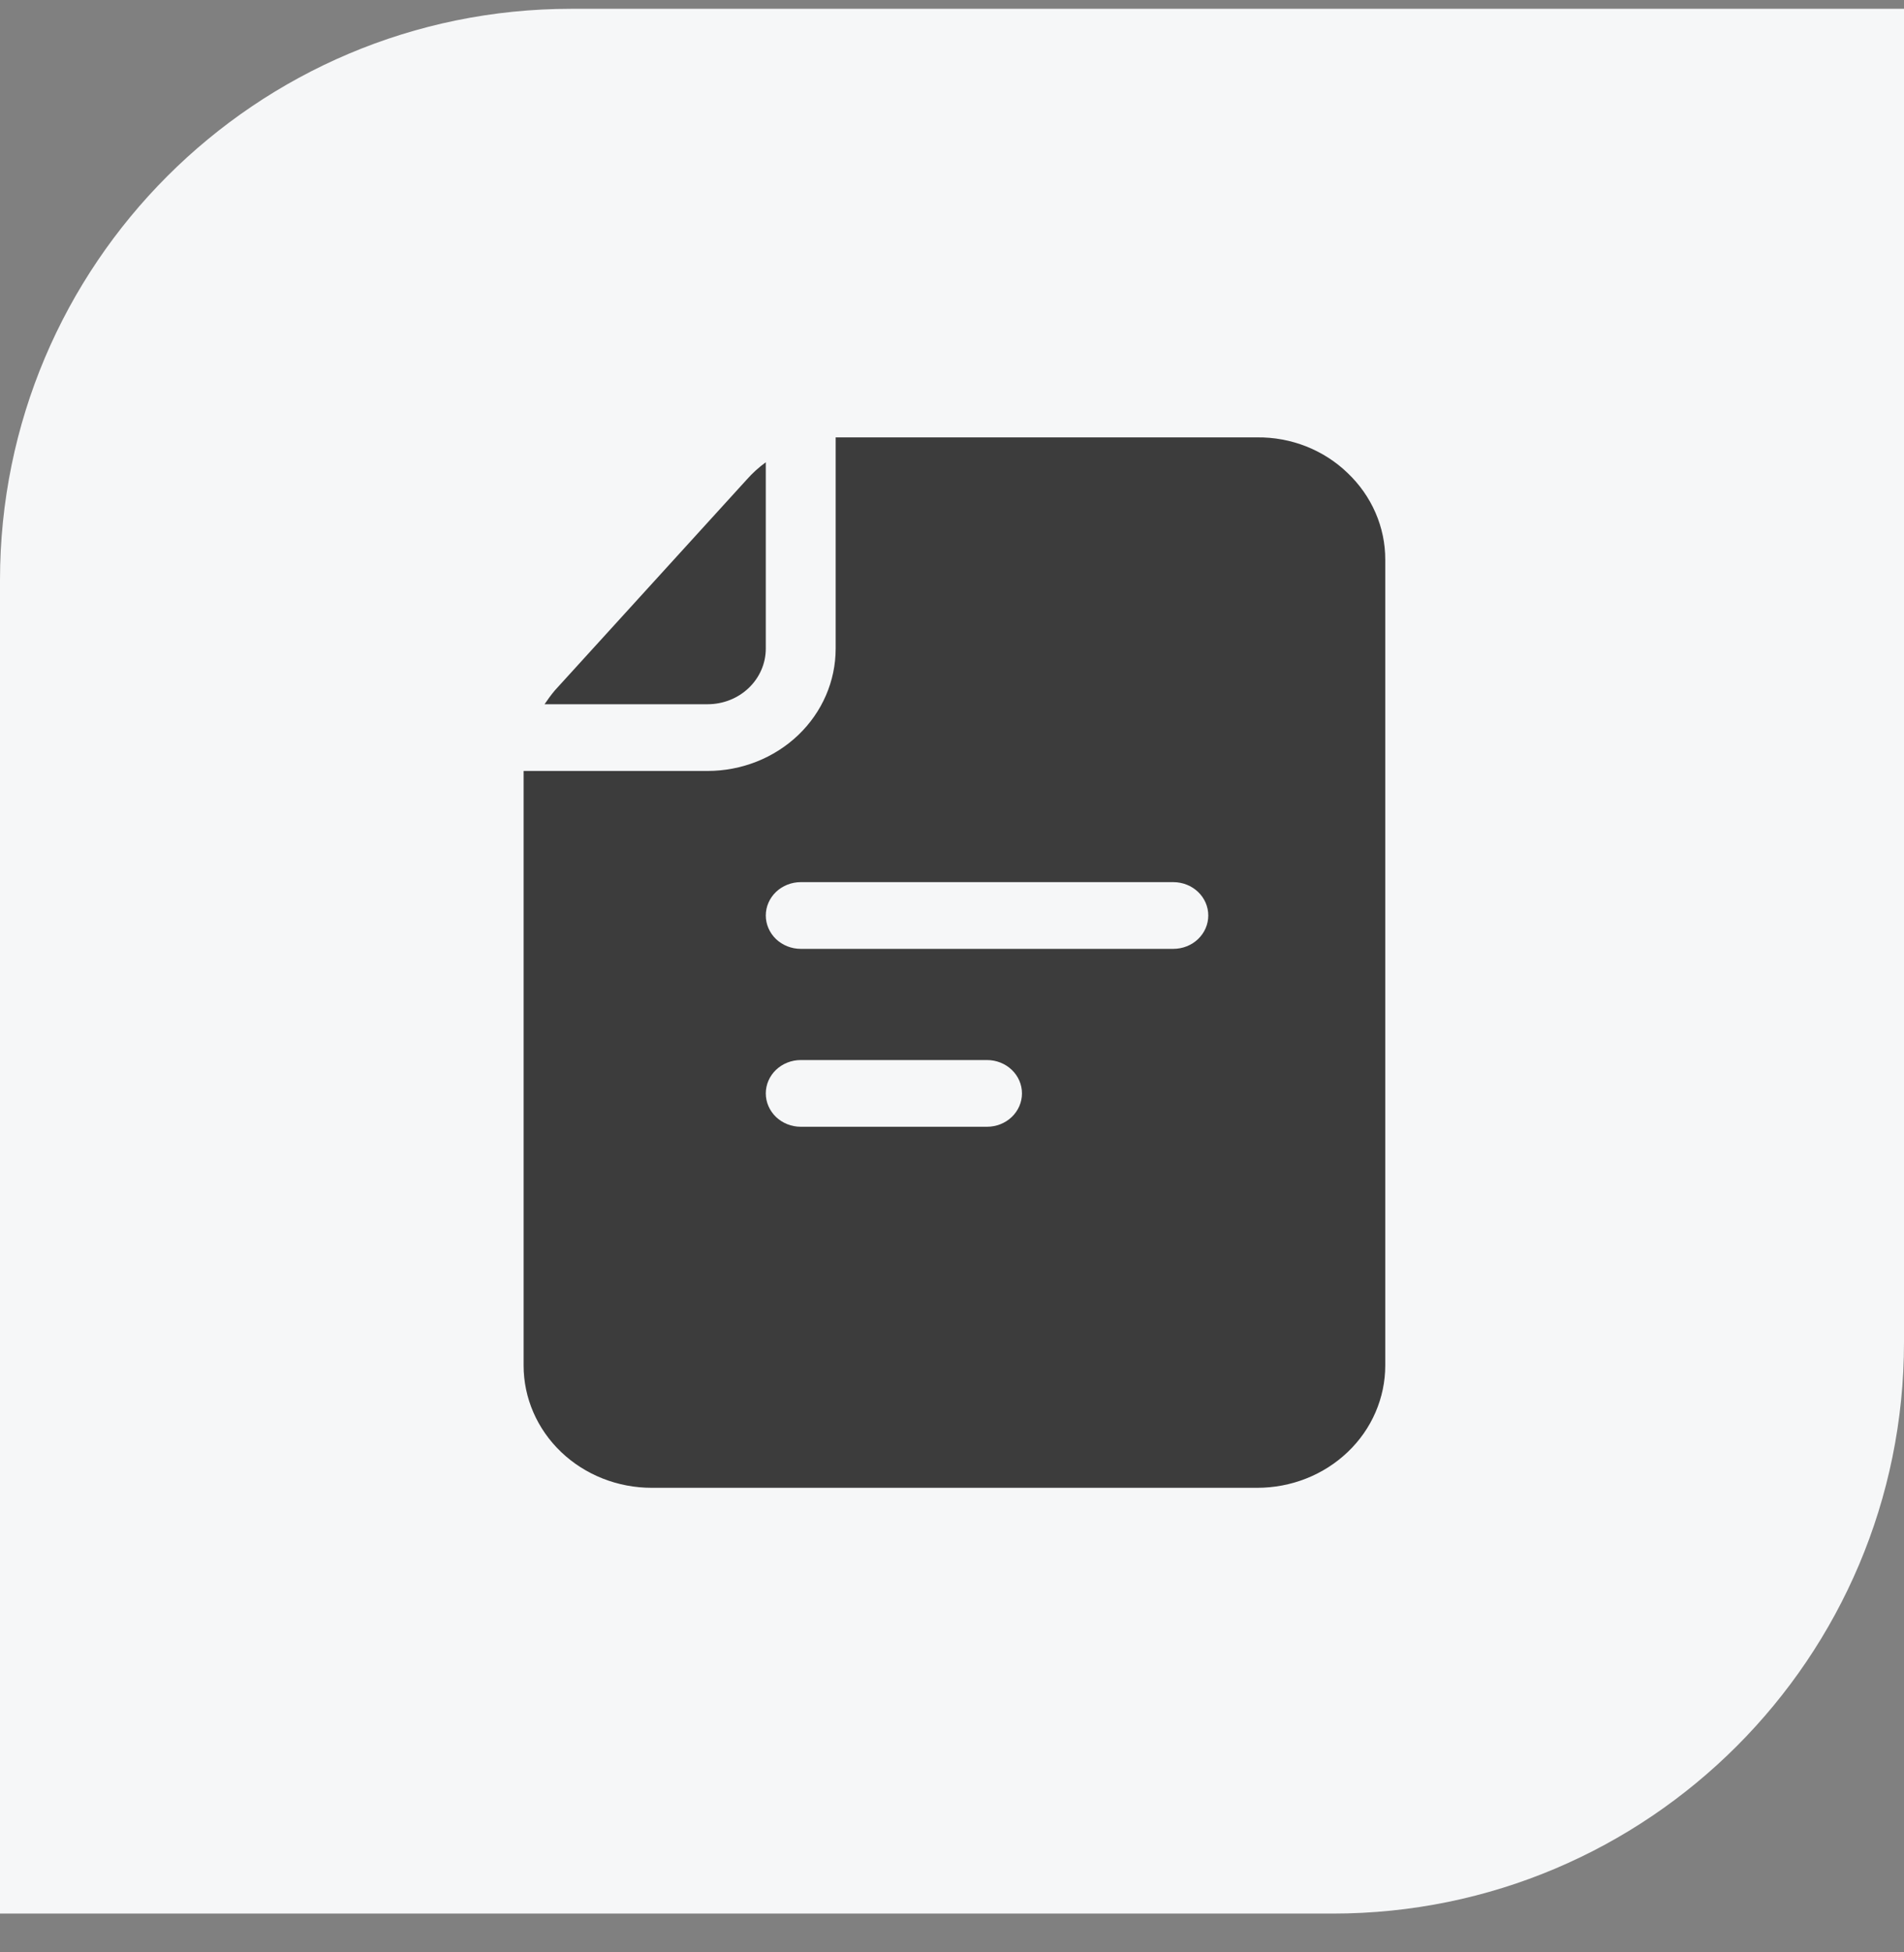
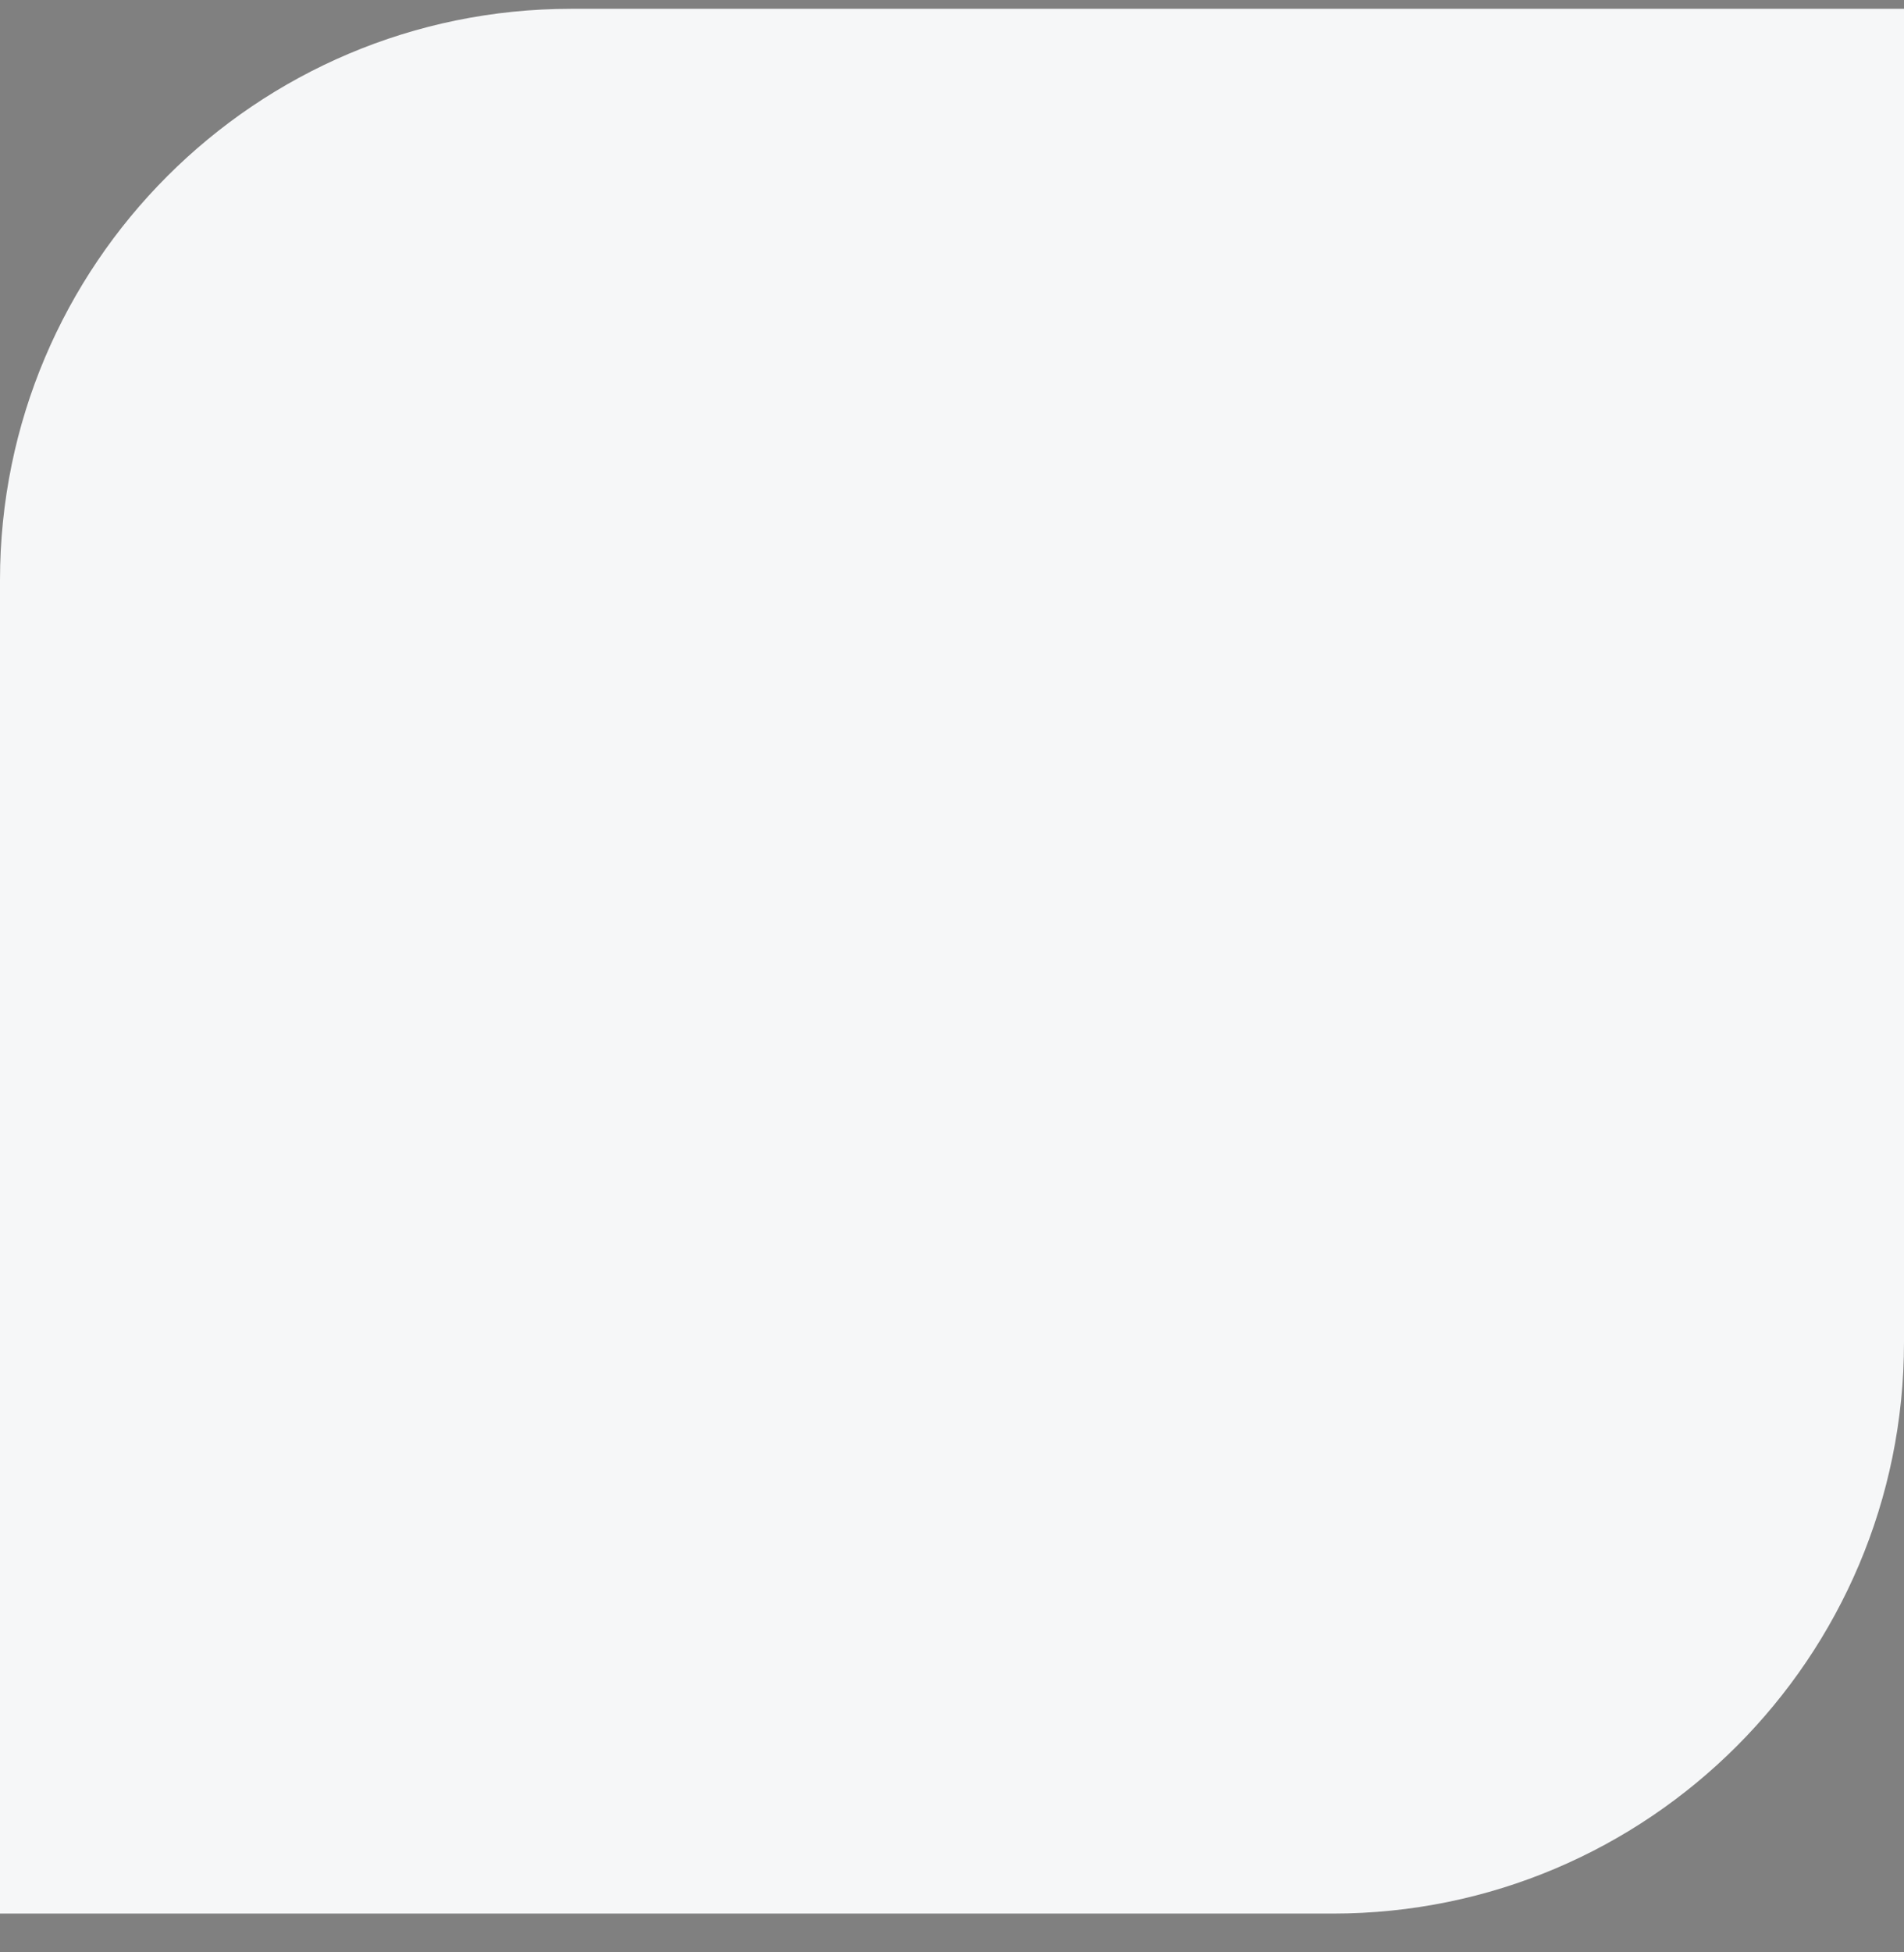
<svg xmlns="http://www.w3.org/2000/svg" width="40" height="41" viewBox="0 0 40 41" fill="none">
  <rect x="0" y="0" width="40" height="41" fill="#808080" stroke="none" />
  <path d="M0 12.185C0 5.557 5.373 0.185 12 0.185H40V28.185C40 34.812 34.627 40.185 28 40.185H0V12.185Z" fill="#F6F7F8" />
-   <path fill-rule="evenodd" clip-rule="evenodd" d="M27.44 9.374C27.766 9.503 28.062 9.692 28.31 9.932C28.561 10.17 28.761 10.454 28.897 10.767C29.033 11.079 29.103 11.415 29.102 11.753L29.102 28.676C29.102 29.013 29.032 29.347 28.897 29.659C28.762 29.971 28.564 30.254 28.314 30.492C28.064 30.731 27.767 30.92 27.441 31.049C27.114 31.178 26.765 31.244 26.411 31.244H13.691C12.977 31.244 12.293 30.974 11.788 30.492C11.284 30.011 11 29.357 11 28.676L11 16.19H14.865C15.579 16.19 16.263 15.919 16.768 15.438C17.273 14.956 17.556 14.303 17.556 13.621V9.185H17.713H26.412C26.764 9.181 27.114 9.246 27.44 9.374ZM16.822 23.662H20.736C20.931 23.662 21.118 23.588 21.255 23.457C21.393 23.325 21.47 23.147 21.47 22.961C21.47 22.776 21.393 22.597 21.255 22.466C21.118 22.335 20.931 22.261 20.736 22.261H16.822C16.628 22.261 16.441 22.335 16.303 22.466C16.166 22.597 16.088 22.776 16.088 22.961C16.088 23.147 16.166 23.325 16.303 23.457C16.441 23.588 16.628 23.662 16.822 23.662ZM16.822 19.926H24.65C24.845 19.926 25.032 19.852 25.169 19.721C25.307 19.589 25.384 19.411 25.384 19.225C25.384 19.04 25.307 18.861 25.169 18.73C25.032 18.599 24.845 18.525 24.65 18.525H16.822C16.628 18.525 16.441 18.599 16.303 18.73C16.166 18.861 16.088 19.04 16.088 19.225C16.088 19.411 16.166 19.589 16.303 19.721C16.441 19.852 16.628 19.926 16.822 19.926ZM15.73 14.447C15.501 14.666 15.19 14.789 14.865 14.789H11.44C11.507 14.689 11.578 14.592 11.656 14.499L15.687 10.072C15.806 9.937 15.941 9.814 16.088 9.708V13.621C16.088 13.931 15.959 14.228 15.73 14.447Z" fill="#3C3C3C" />
</svg>